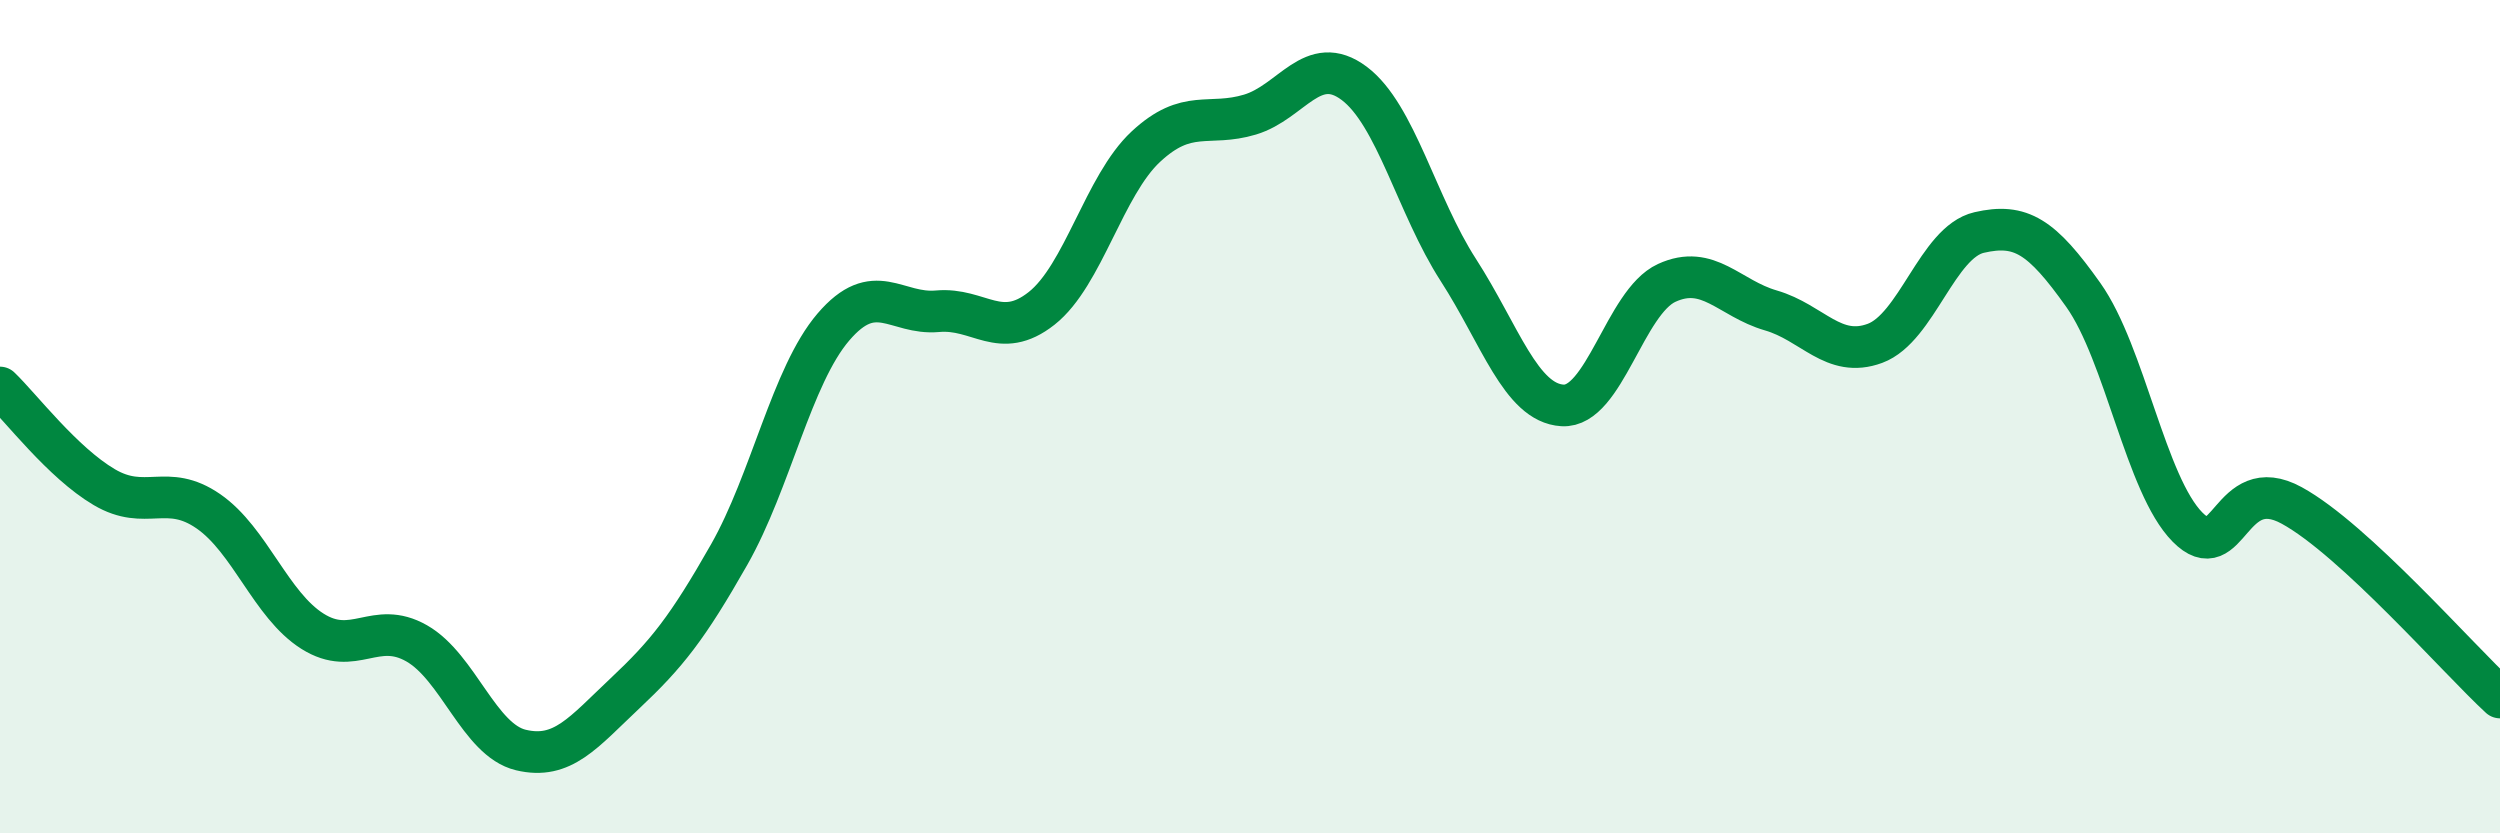
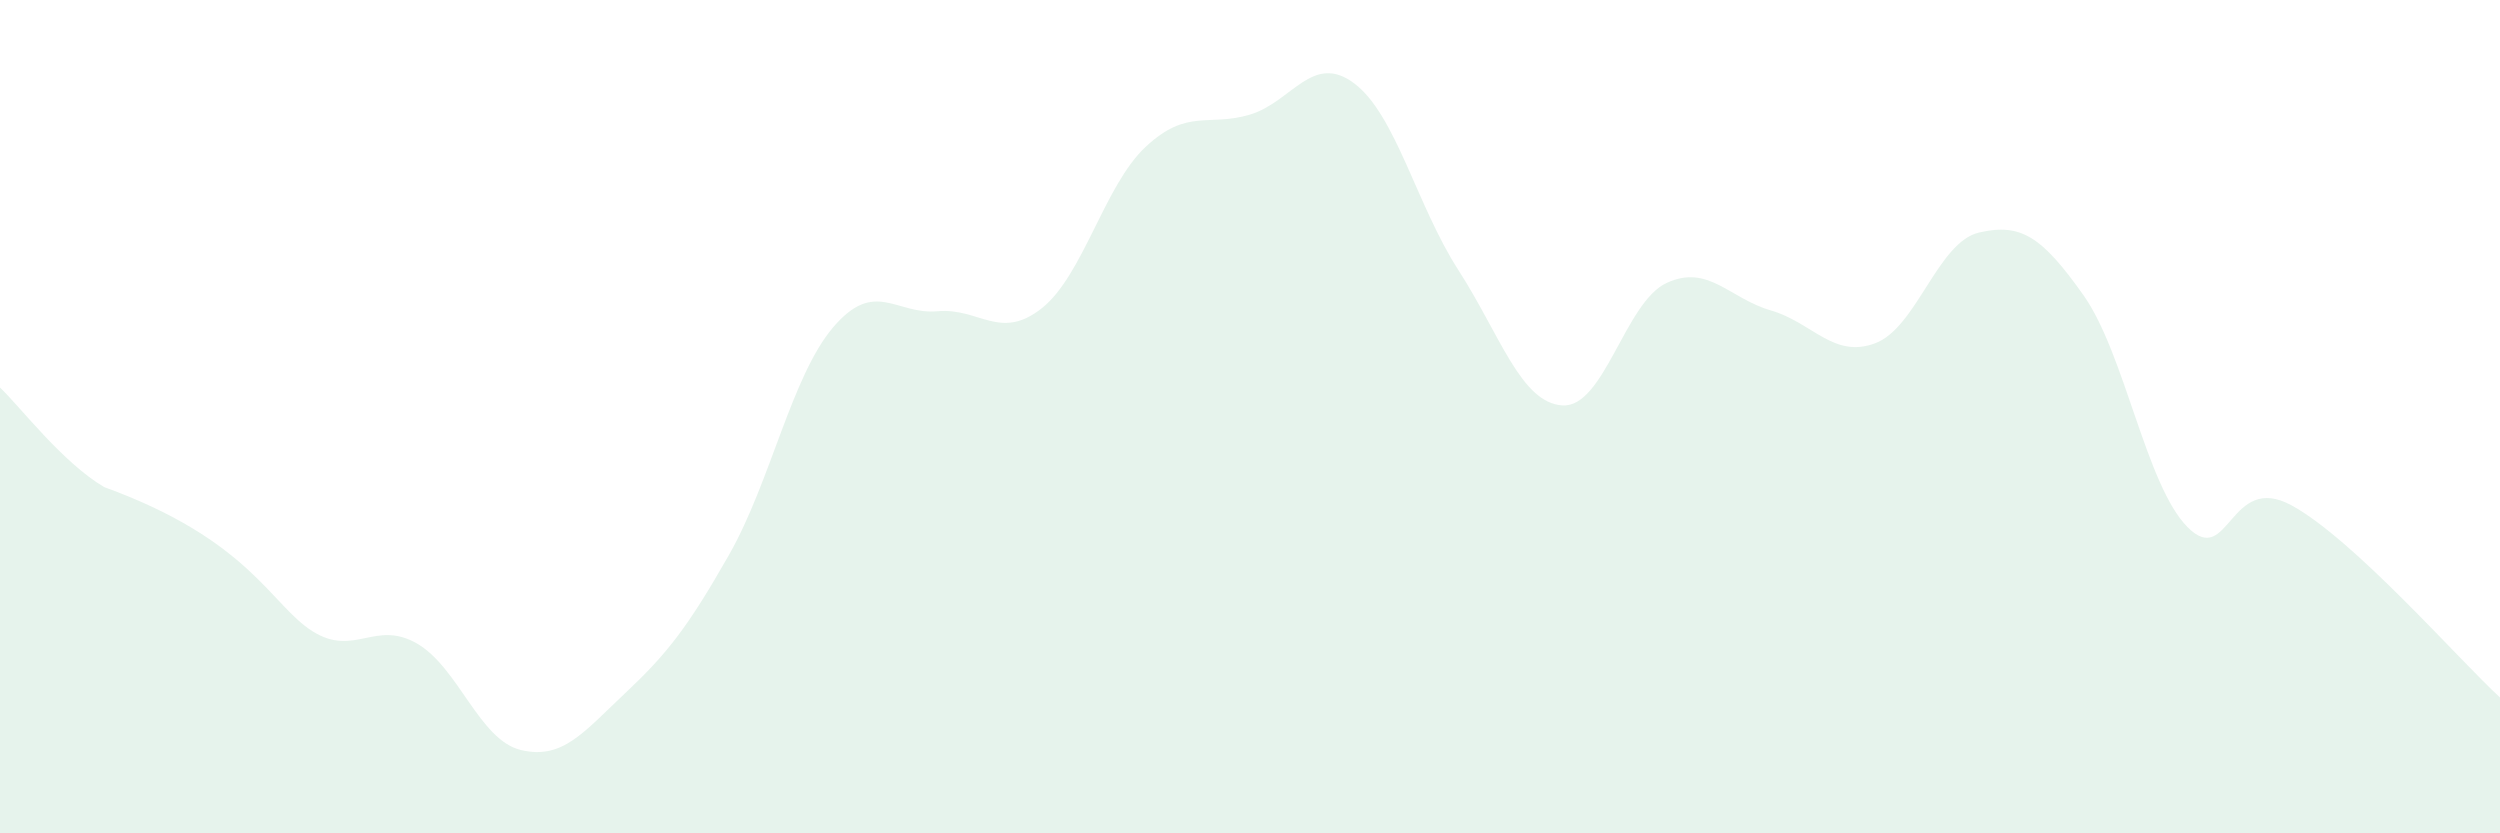
<svg xmlns="http://www.w3.org/2000/svg" width="60" height="20" viewBox="0 0 60 20">
-   <path d="M 0,9.3 C 0.5,9.78 1.5,11.1 2.5,11.69 C 3.5,12.28 4,11.58 5,12.27 C 6,12.96 6.5,14.52 7.5,15.15 C 8.5,15.78 9,14.87 10,15.44 C 11,16.01 11.5,17.76 12.5,18 C 13.5,18.24 14,17.58 15,16.64 C 16,15.7 16.5,15.07 17.5,13.31 C 18.5,11.55 19,9.02 20,7.85 C 21,6.68 21.5,7.56 22.5,7.47 C 23.5,7.38 24,8.19 25,7.4 C 26,6.61 26.5,4.45 27.5,3.52 C 28.5,2.59 29,3.05 30,2.75 C 31,2.45 31.5,1.25 32.5,2 C 33.5,2.75 34,4.93 35,6.48 C 36,8.03 36.5,9.67 37.5,9.73 C 38.5,9.79 39,7.25 40,6.79 C 41,6.33 41.5,7.16 42.5,7.45 C 43.5,7.74 44,8.61 45,8.24 C 46,7.87 46.5,5.81 47.5,5.58 C 48.5,5.35 49,5.67 50,7.08 C 51,8.49 51.5,11.64 52.5,12.65 C 53.5,13.66 53.5,11.31 55,12.13 C 56.5,12.95 59,15.82 60,16.74L60 20L0 20Z" fill="#008740" opacity="0.1" stroke-linecap="round" stroke-linejoin="round" />
-   <path d="M 0,9.3 C 0.5,9.78 1.5,11.1 2.5,11.69 C 3.5,12.28 4,11.58 5,12.27 C 6,12.96 6.5,14.52 7.5,15.15 C 8.5,15.78 9,14.87 10,15.44 C 11,16.01 11.5,17.76 12.5,18 C 13.5,18.24 14,17.58 15,16.64 C 16,15.7 16.5,15.07 17.5,13.31 C 18.5,11.55 19,9.02 20,7.85 C 21,6.68 21.5,7.56 22.5,7.47 C 23.5,7.38 24,8.19 25,7.4 C 26,6.61 26.5,4.45 27.5,3.52 C 28.5,2.59 29,3.05 30,2.75 C 31,2.45 31.5,1.25 32.5,2 C 33.5,2.75 34,4.93 35,6.48 C 36,8.03 36.5,9.67 37.5,9.73 C 38.5,9.79 39,7.25 40,6.79 C 41,6.33 41.5,7.16 42.5,7.45 C 43.5,7.74 44,8.61 45,8.24 C 46,7.87 46.5,5.81 47.5,5.58 C 48.5,5.35 49,5.67 50,7.08 C 51,8.49 51.5,11.64 52.5,12.65 C 53.5,13.66 53.5,11.31 55,12.13 C 56.5,12.95 59,15.82 60,16.74" stroke="#008740" stroke-width="1" fill="none" stroke-linecap="round" stroke-linejoin="round" />
+   <path d="M 0,9.3 C 0.5,9.78 1.5,11.1 2.5,11.69 C 6,12.96 6.5,14.52 7.5,15.15 C 8.5,15.78 9,14.87 10,15.44 C 11,16.01 11.5,17.76 12.5,18 C 13.5,18.24 14,17.58 15,16.64 C 16,15.7 16.5,15.07 17.5,13.31 C 18.5,11.55 19,9.02 20,7.85 C 21,6.68 21.5,7.56 22.5,7.47 C 23.5,7.38 24,8.19 25,7.4 C 26,6.61 26.5,4.45 27.5,3.52 C 28.5,2.59 29,3.05 30,2.75 C 31,2.45 31.5,1.25 32.5,2 C 33.5,2.75 34,4.93 35,6.48 C 36,8.03 36.5,9.67 37.5,9.73 C 38.5,9.79 39,7.25 40,6.79 C 41,6.33 41.5,7.16 42.5,7.45 C 43.5,7.74 44,8.61 45,8.24 C 46,7.87 46.5,5.81 47.5,5.58 C 48.5,5.35 49,5.67 50,7.08 C 51,8.49 51.5,11.64 52.5,12.65 C 53.5,13.66 53.5,11.31 55,12.13 C 56.5,12.95 59,15.82 60,16.74L60 20L0 20Z" fill="#008740" opacity="0.1" stroke-linecap="round" stroke-linejoin="round" />
</svg>